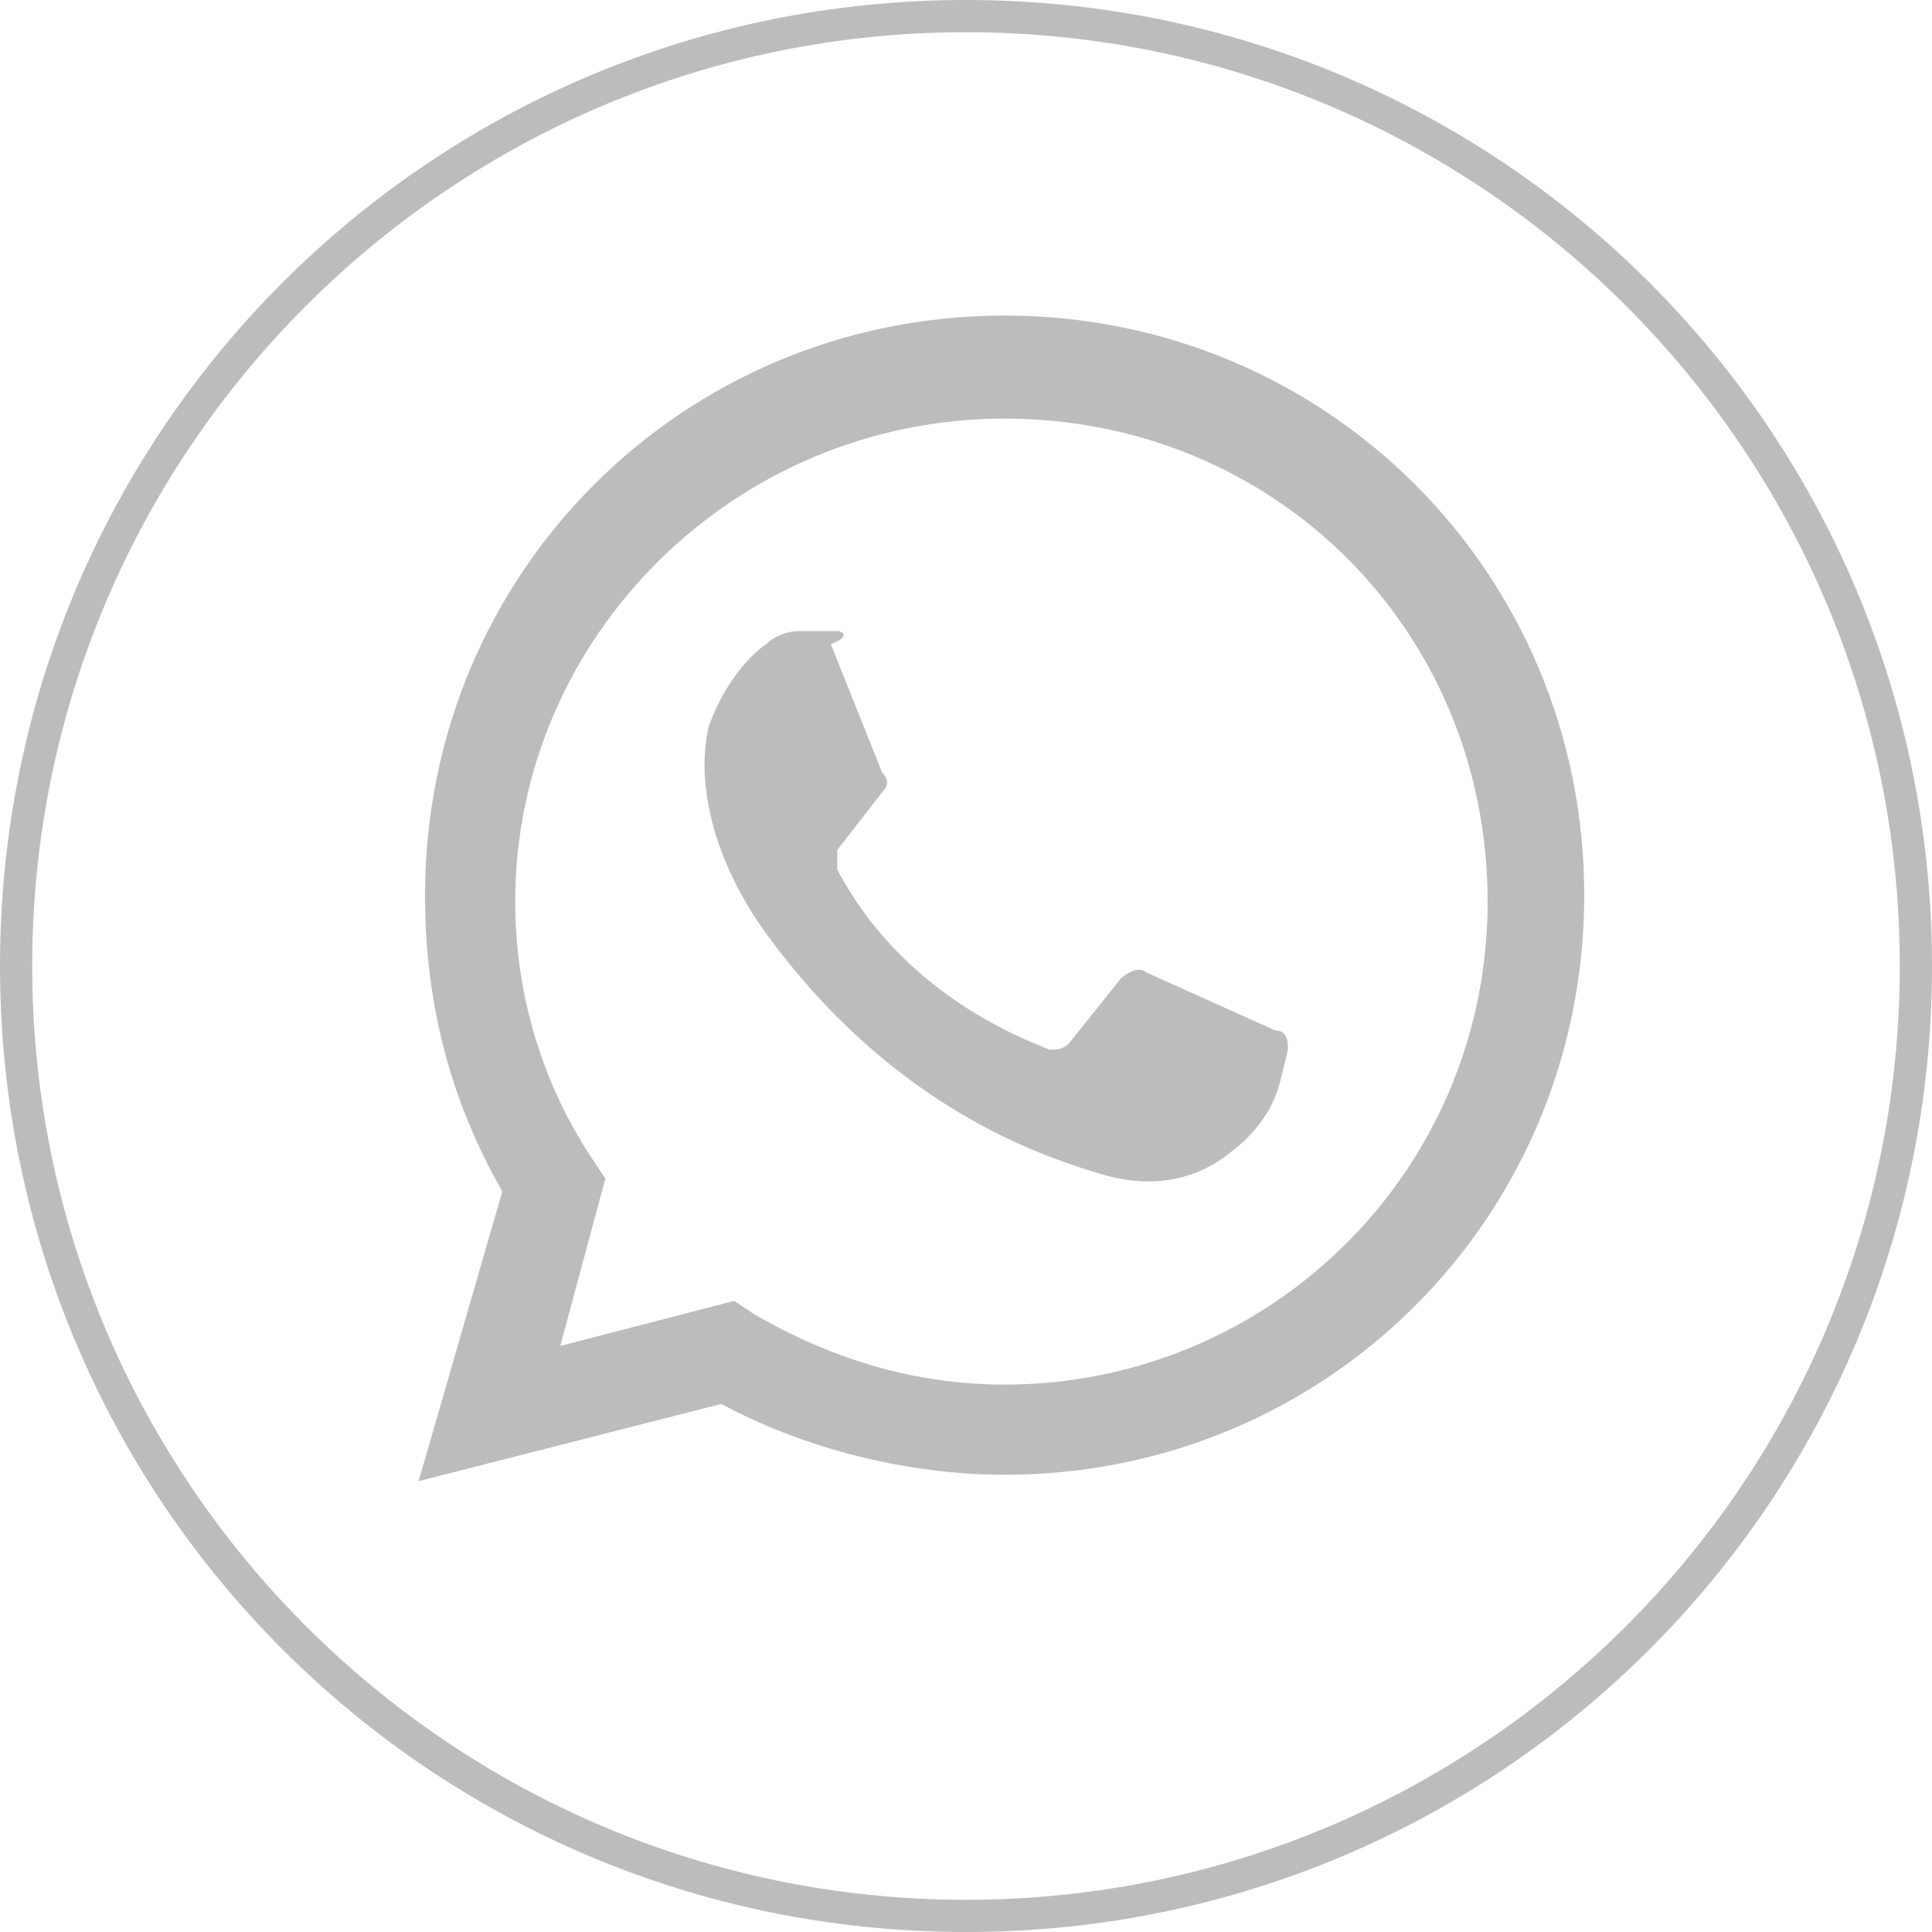
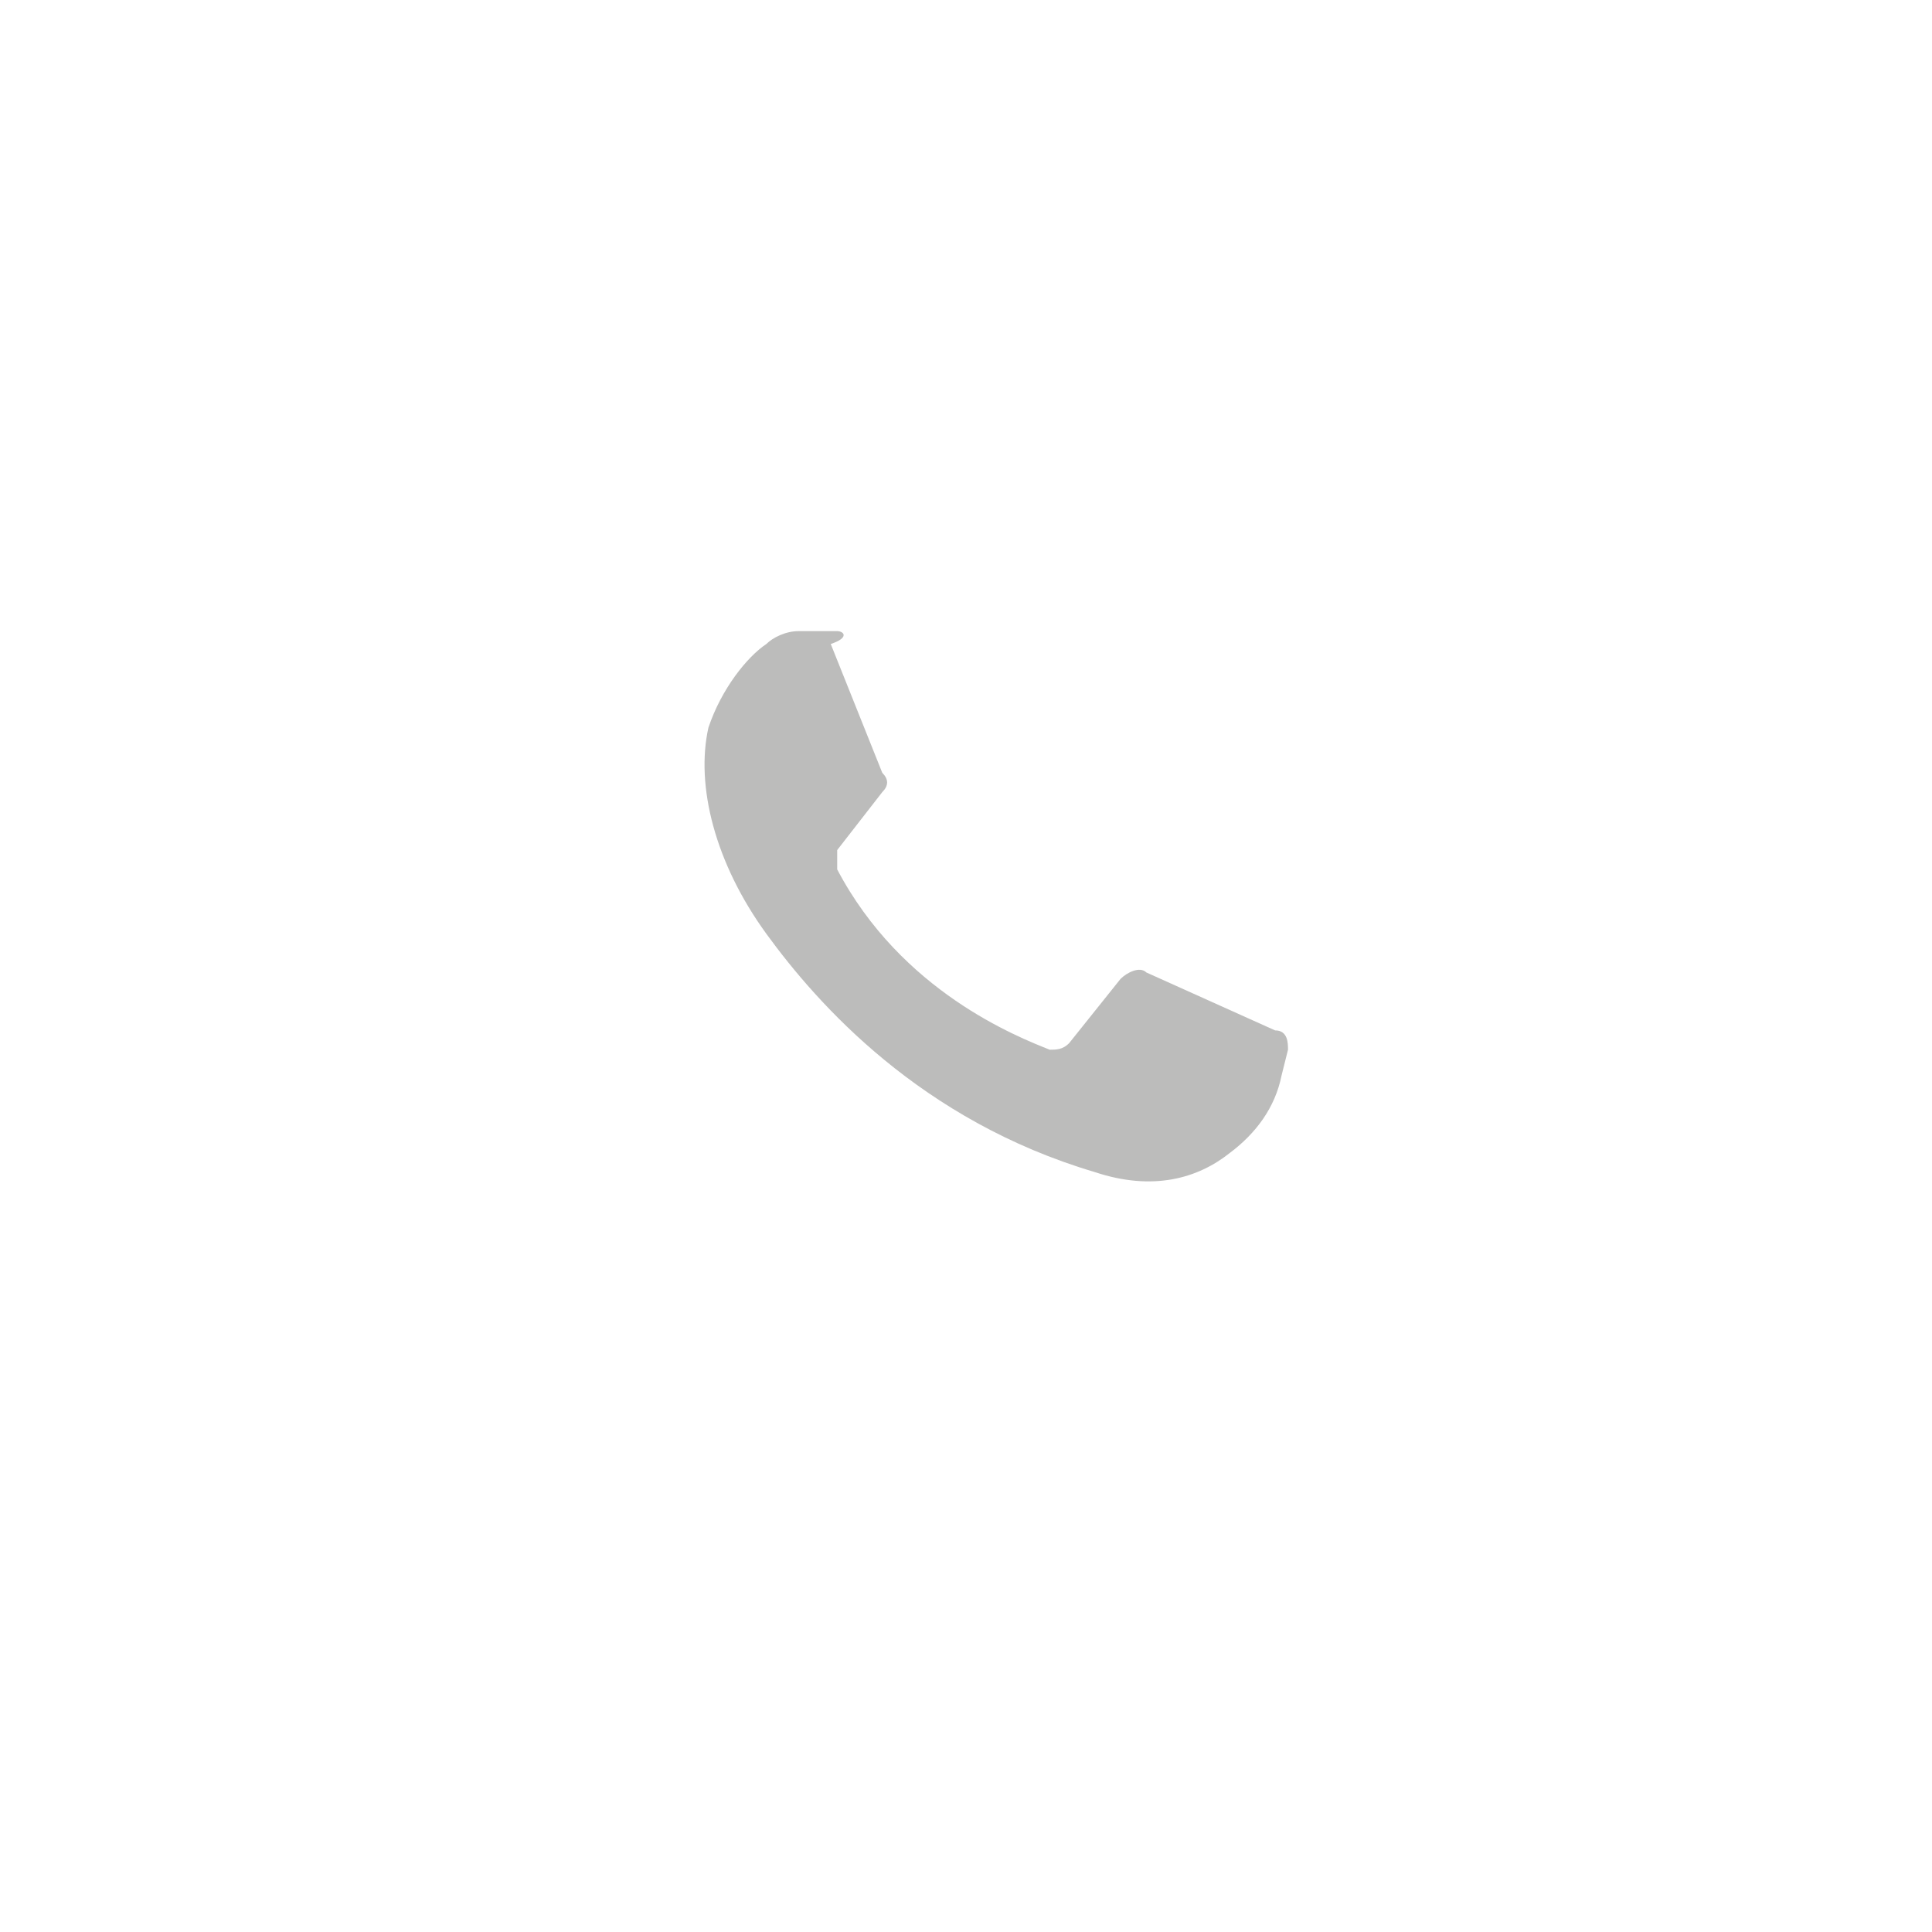
<svg xmlns="http://www.w3.org/2000/svg" version="1.1" x="0px" y="0px" viewBox="0 0 30 30" style="enable-background:new 0 0 30 30;" xml:space="preserve">
  <style type="text/css">
	.st0{display:none;}
	.st1{fill:#BCBCBB;}
</style>
  <g id="Capa_1" class="st0">
</g>
  <g id="Capa_2">
-     <path class="st1" d="M30,15c0,8.3-6.7,15-15,15S0,23.3,0,15S6.7,0,15,0S30,6.7,30,15z M15,0.5C7,0.5,0.5,7,0.5,15S7,29.5,15,29.5   S29.5,23,29.5,15S23,0.5,15,0.5z" />
    <g>
-       <path class="st1" d="M6.5,23l1.3-4.5c-0.8-1.4-1.2-2.9-1.2-4.6c0-5,4-9,9-9s9,4,9,9c0,5-4,9-9,9c-1.5,0-3.1-0.4-4.4-1.1L6.5,23z     M11.4,20.2l0.3,0.2c1.2,0.7,2.5,1.1,3.9,1.1c4.1,0,7.5-3.3,7.5-7.5s-3.3-7.5-7.5-7.5S8,9.9,8,14c0,1.4,0.4,2.8,1.2,4l0.2,0.3    l-0.7,2.6L11.4,20.2z" />
      <path class="st1" d="M13,9.8l-0.6,0c-0.2,0-0.4,0.1-0.5,0.2c-0.3,0.2-0.7,0.7-0.9,1.3c-0.2,0.9,0.1,2.1,0.9,3.2    c0.8,1.1,2.4,2.9,5.1,3.7c0.9,0.3,1.6,0.1,2.1-0.3c0.4-0.3,0.7-0.7,0.8-1.2l0.1-0.4c0-0.1,0-0.3-0.2-0.3l-2-0.9    c-0.1-0.1-0.3,0-0.4,0.1l-0.8,1c-0.1,0.1-0.2,0.1-0.3,0.1c-0.5-0.2-2.3-0.9-3.3-2.8c0-0.1,0-0.2,0-0.3l0.7-0.9    c0.1-0.1,0.1-0.2,0-0.3l-0.8-2C13.2,9.9,13.1,9.8,13,9.8L13,9.8z" />
    </g>
  </g>
</svg>